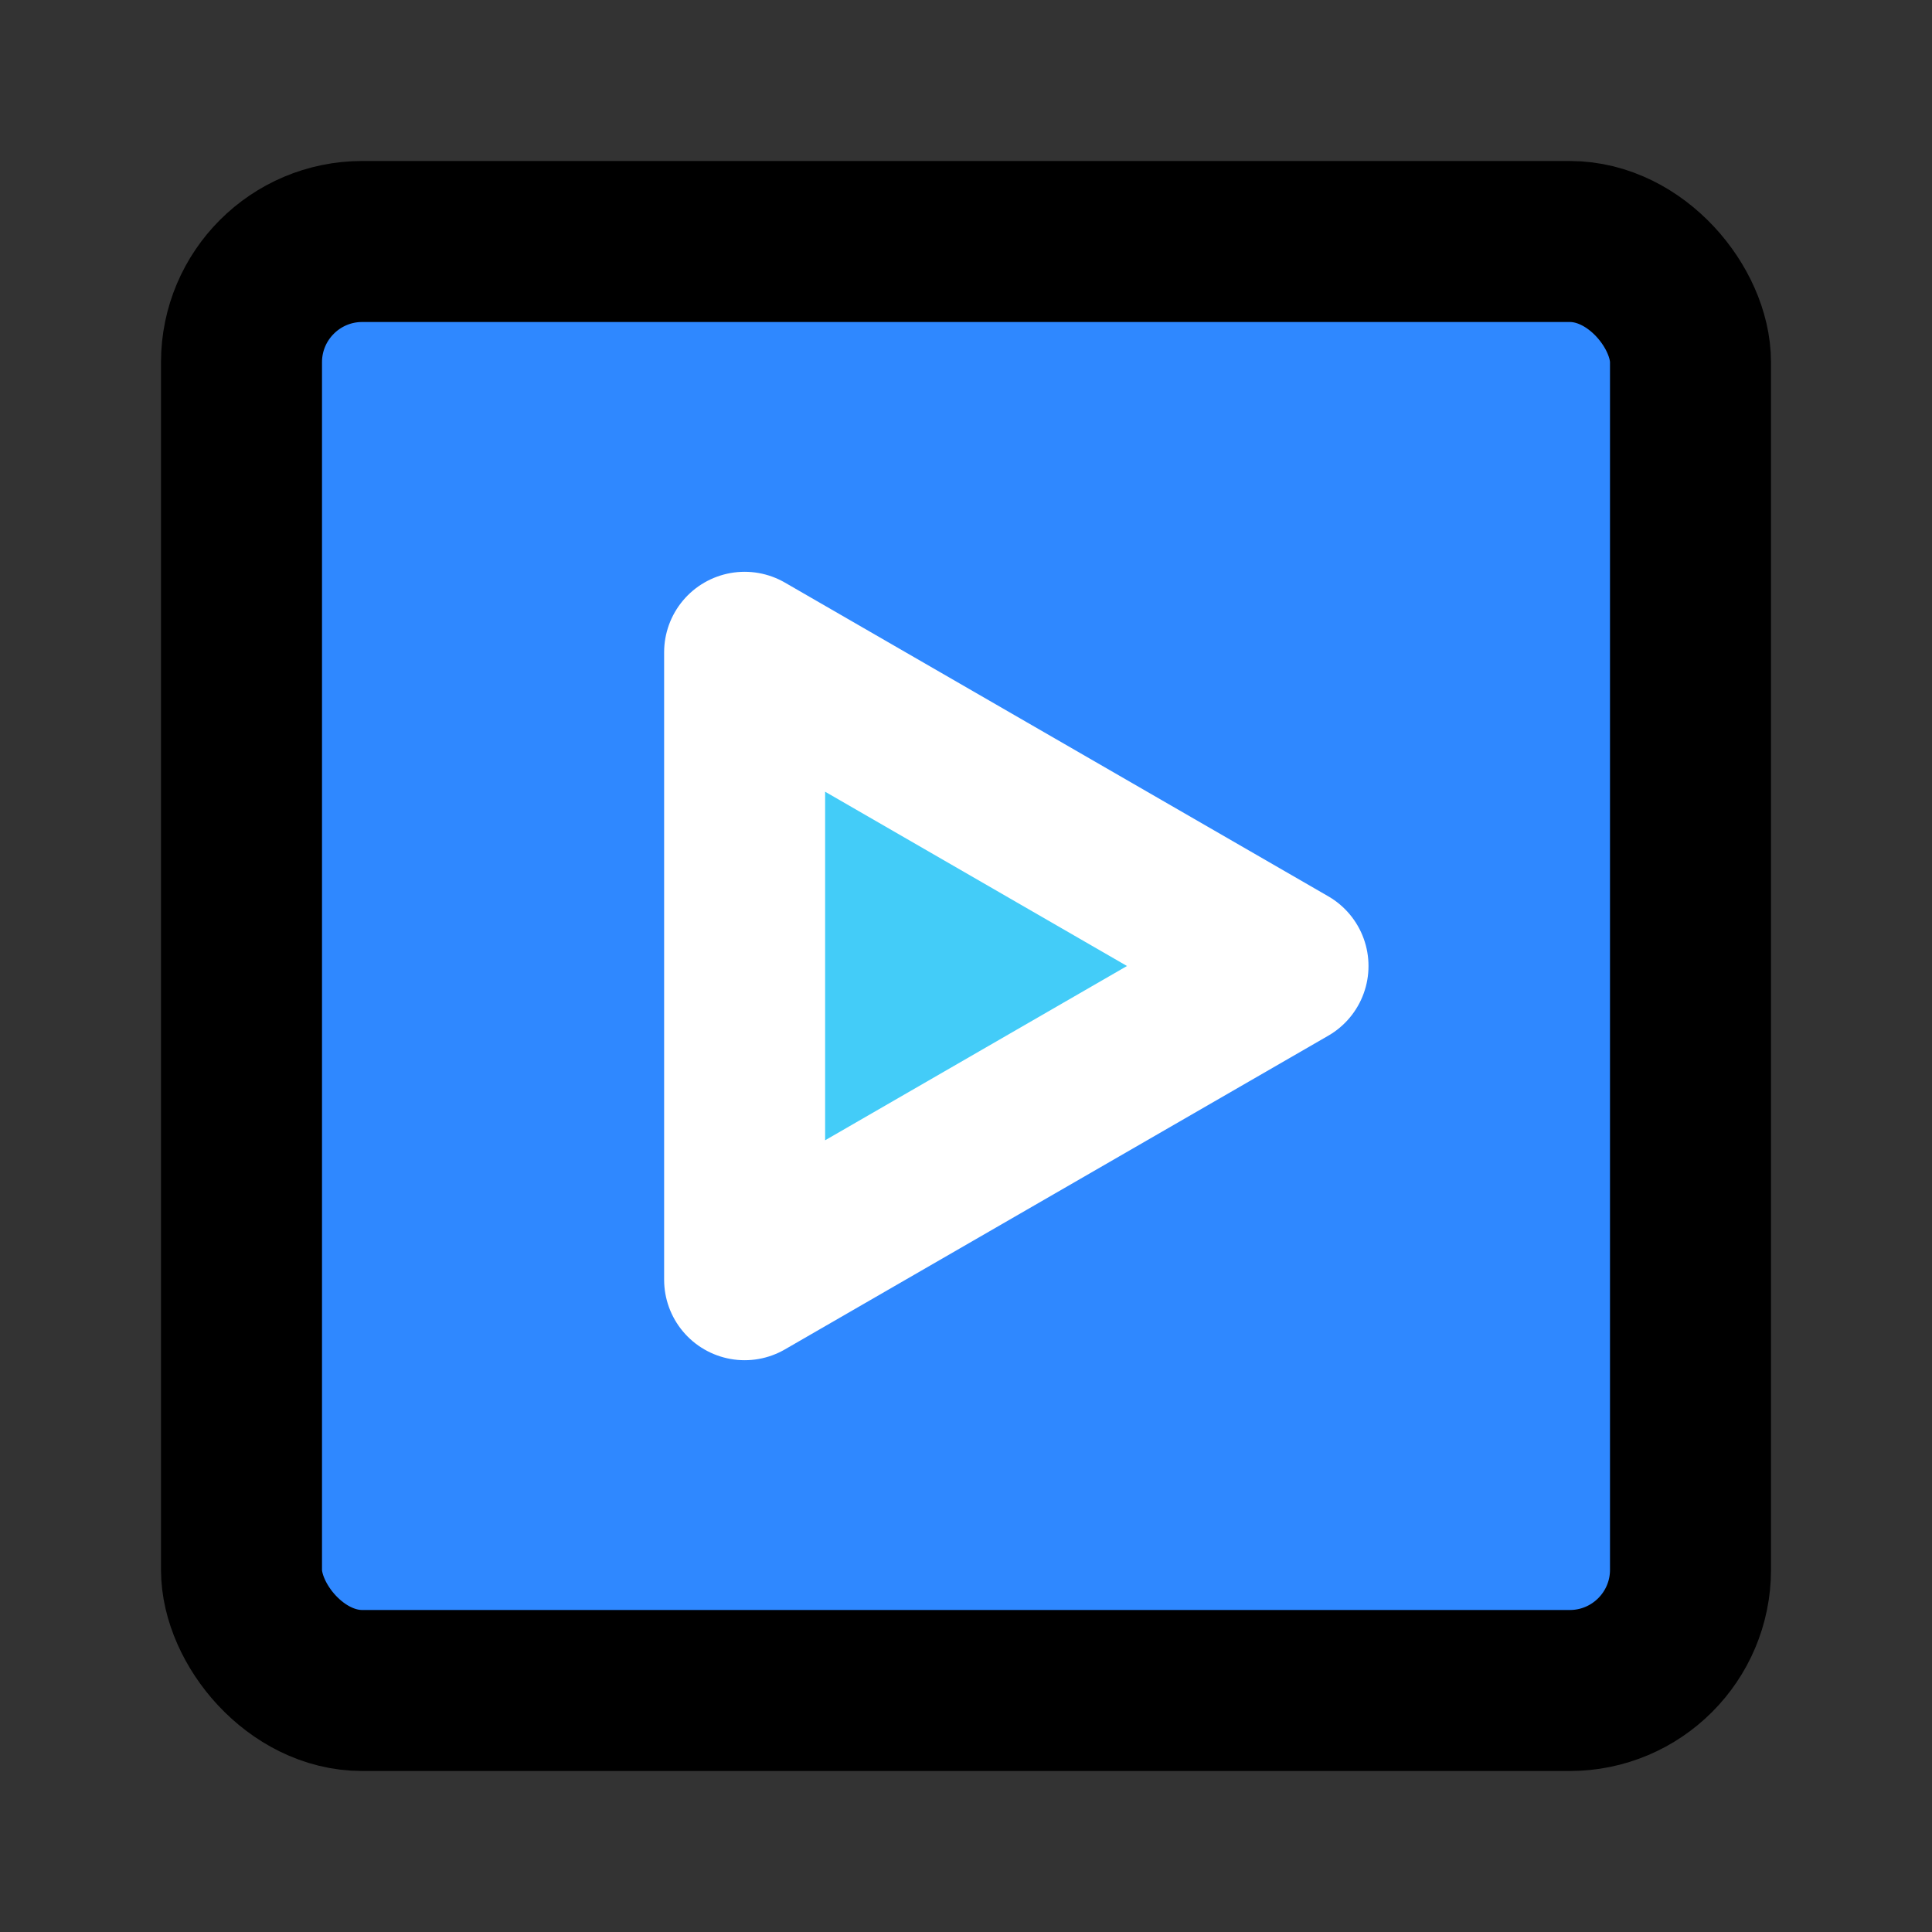
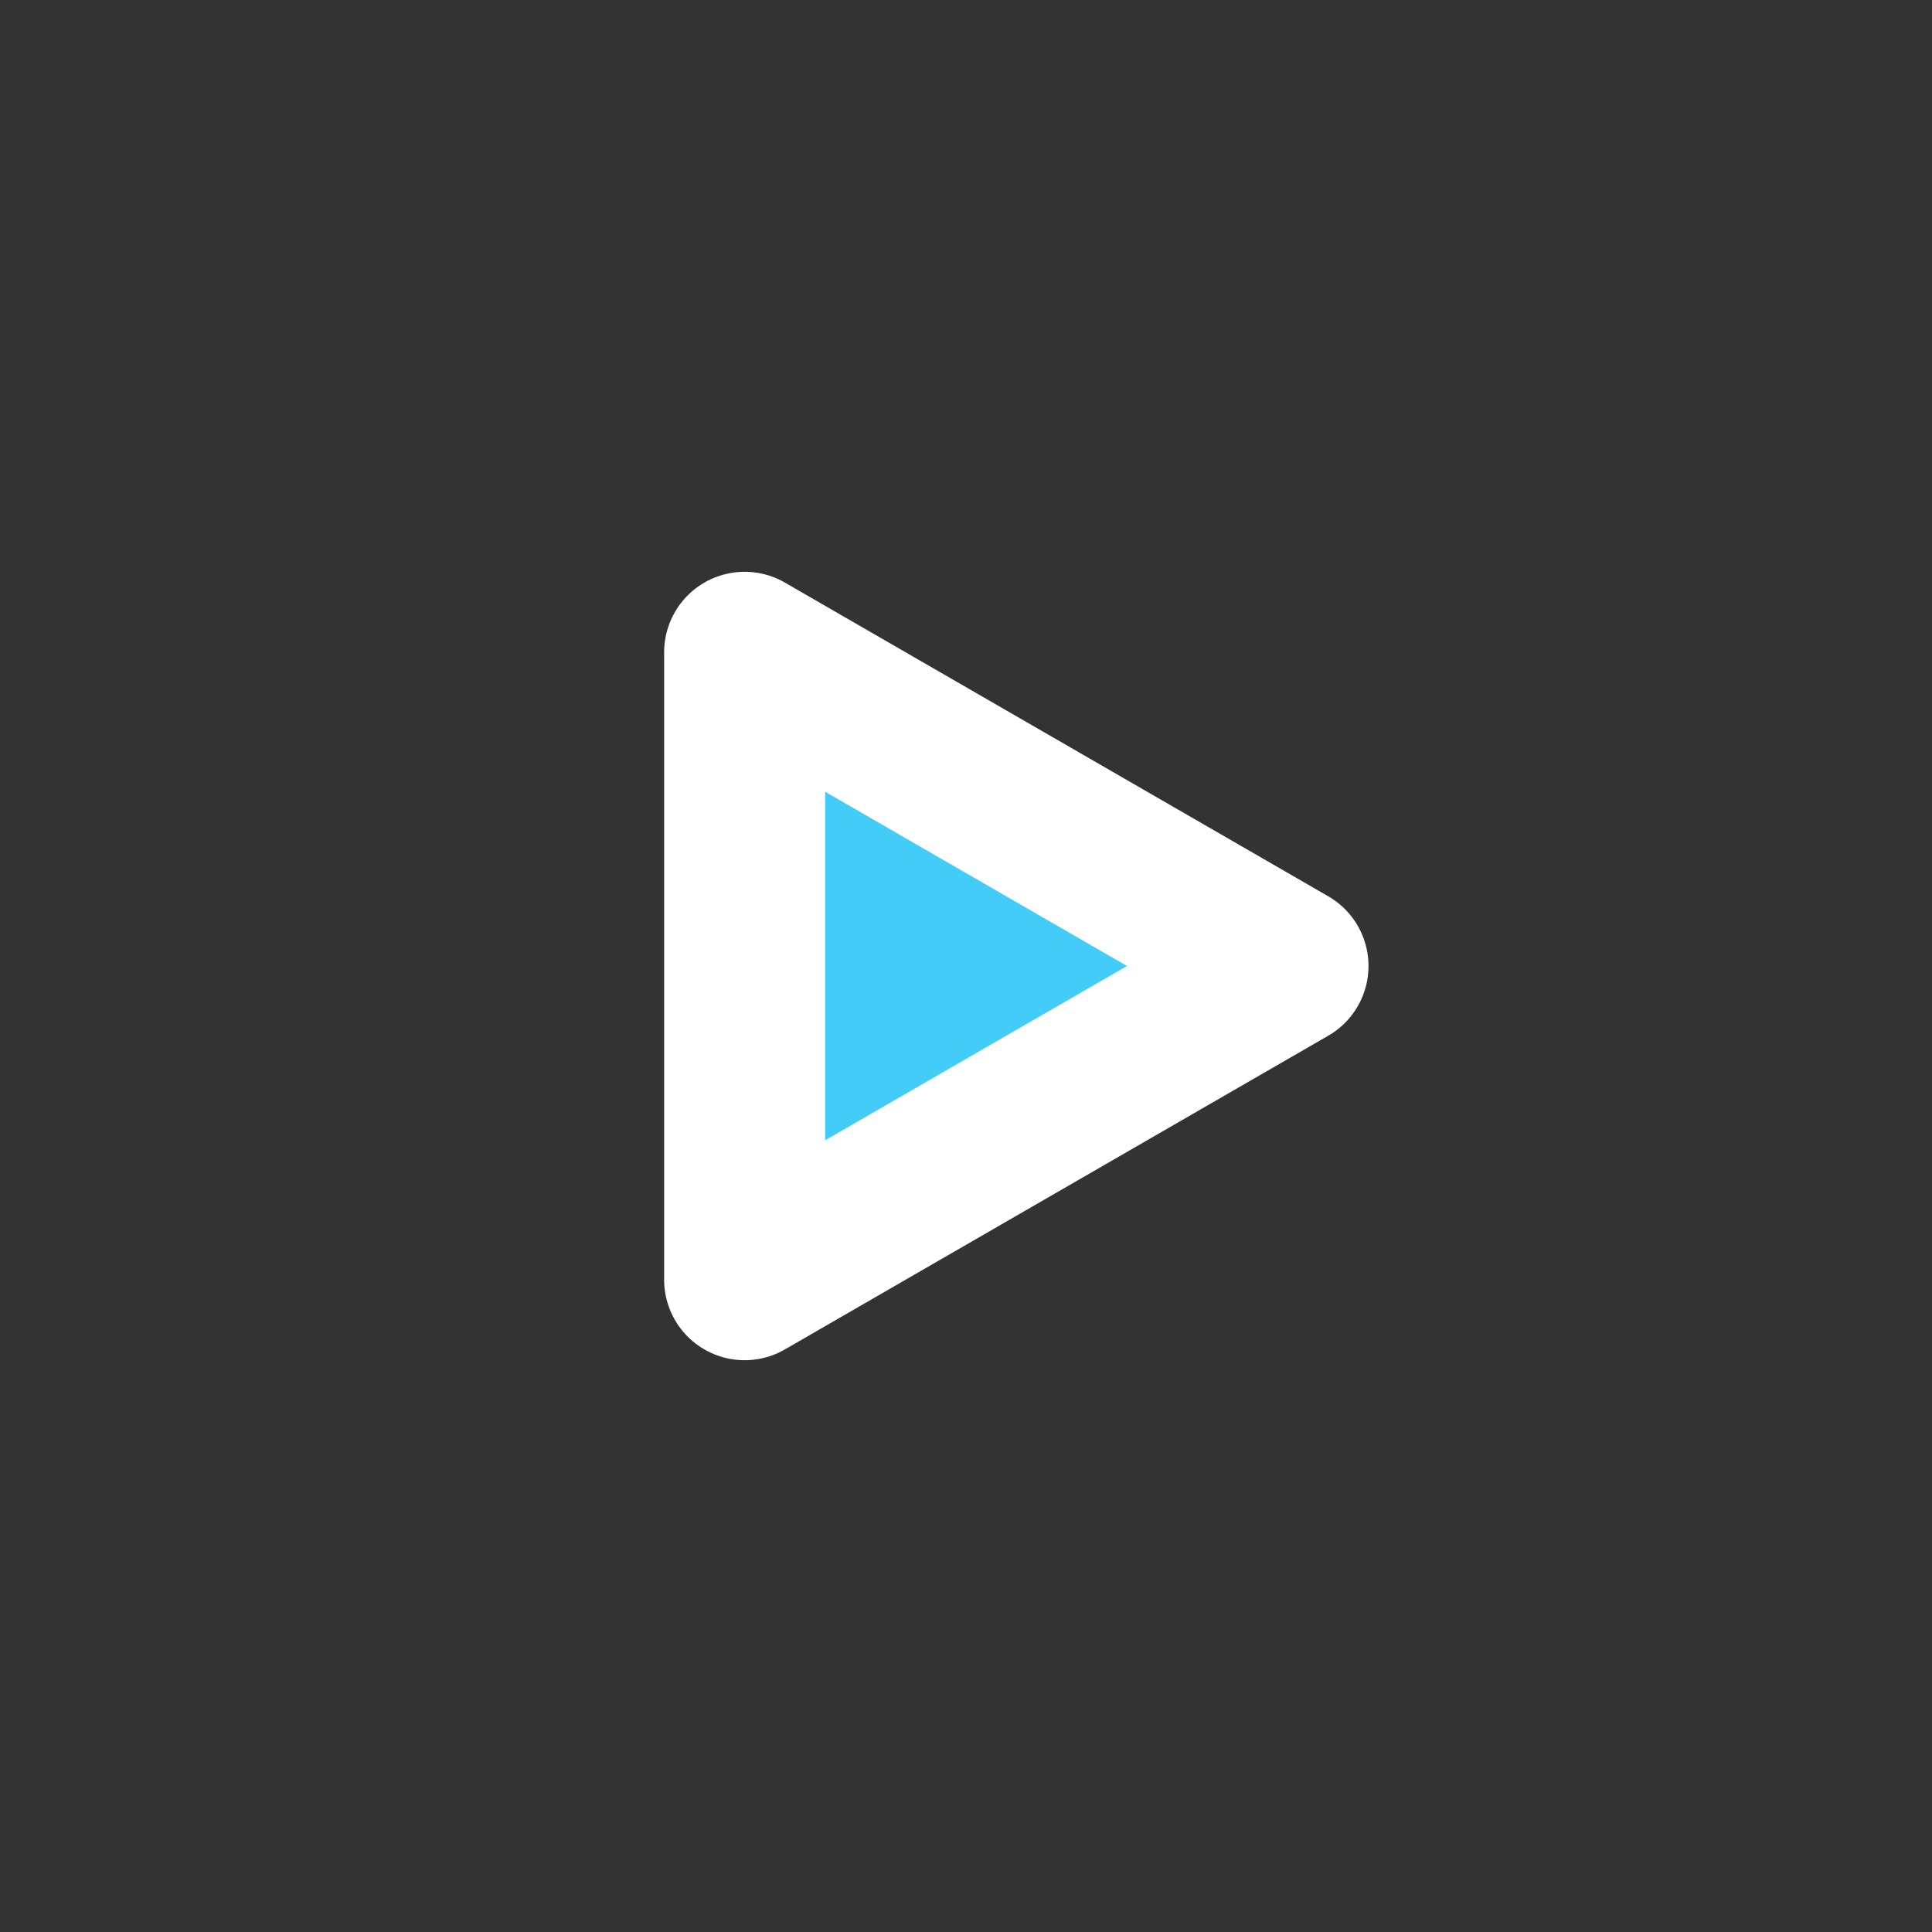
<svg xmlns="http://www.w3.org/2000/svg" width="48" height="48" viewBox="0 0 48 48" fill="none">
  <rect x="0" y="0" width="48" height="48" fill="#333333" stroke="none" />
-   <rect x="6" y="6" width="36" height="36" rx="3" fill="#2F88FF" stroke="black" stroke-width="4" stroke-linecap="round" stroke-linejoin="round" />
-   <path d="M18.5 24V16.206L25.25 20.103L32 24L25.25 27.897L18.5 31.794V24Z" fill="#43CCF8" stroke="white" stroke-width="4" stroke-linejoin="round" />
+   <path d="M18.5 24V16.206L25.25 20.103L32 24L25.25 27.897L18.5 31.794V24" fill="#43CCF8" stroke="white" stroke-width="4" stroke-linejoin="round" />
</svg>